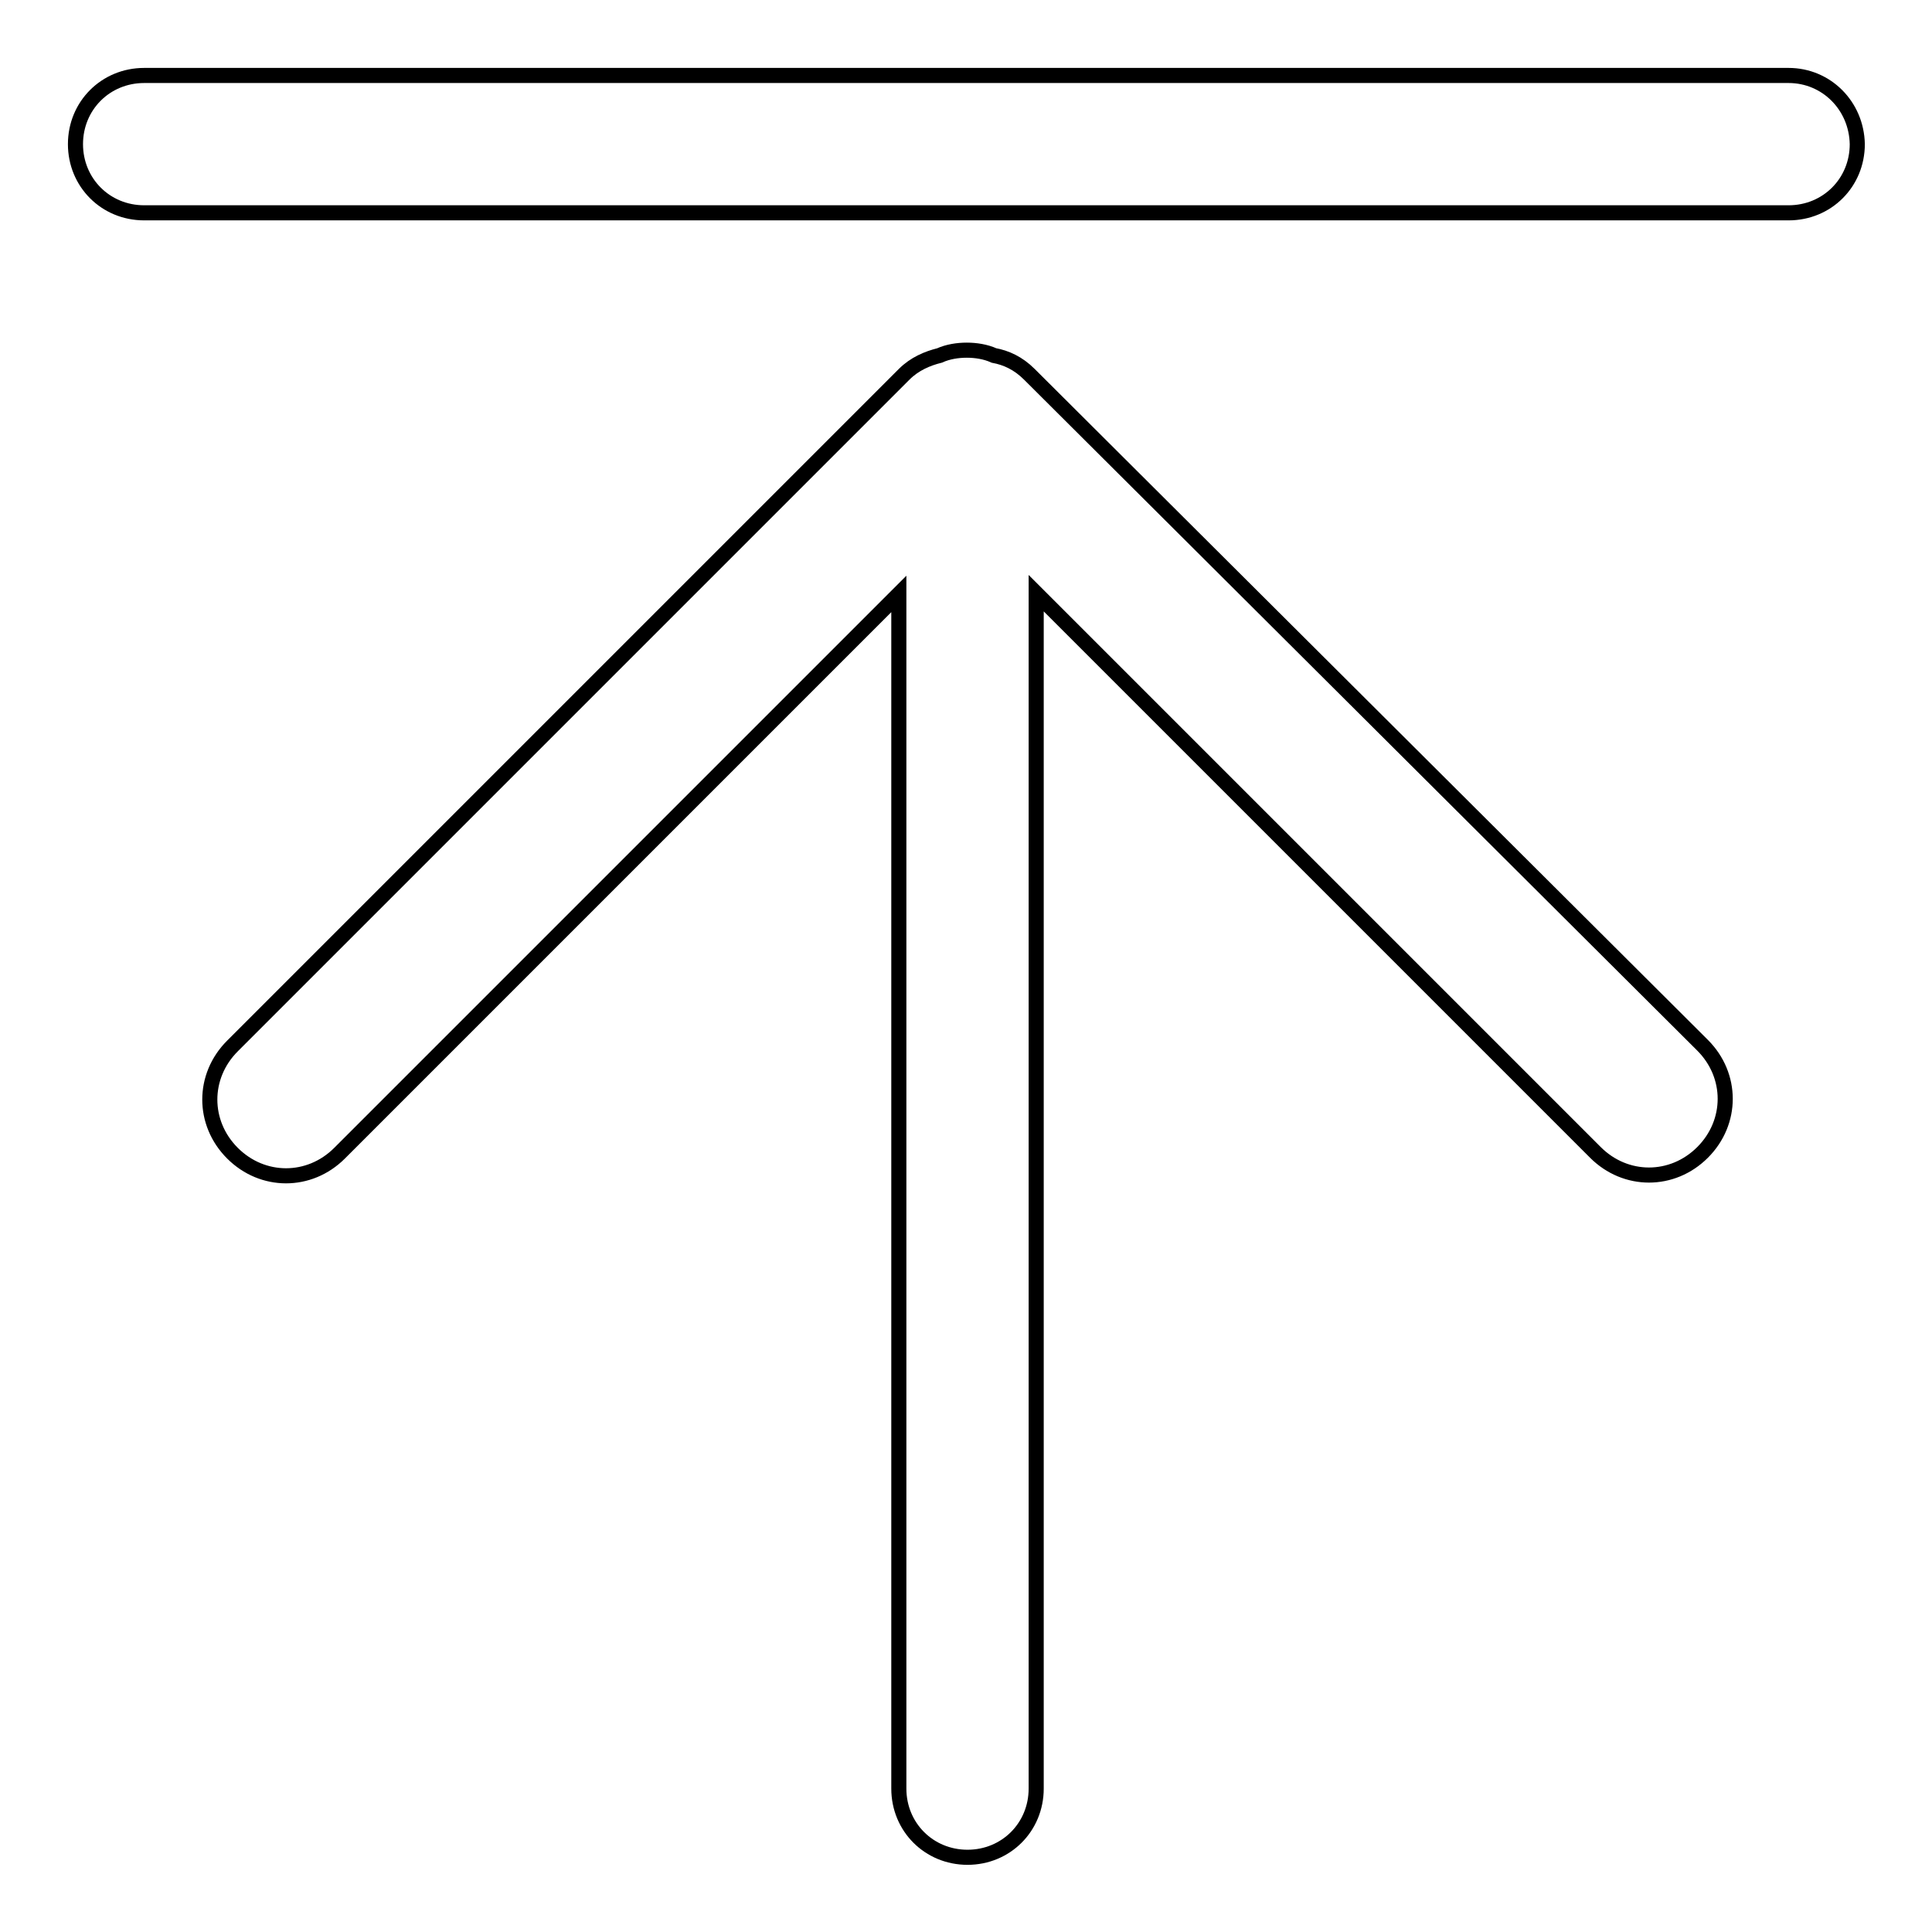
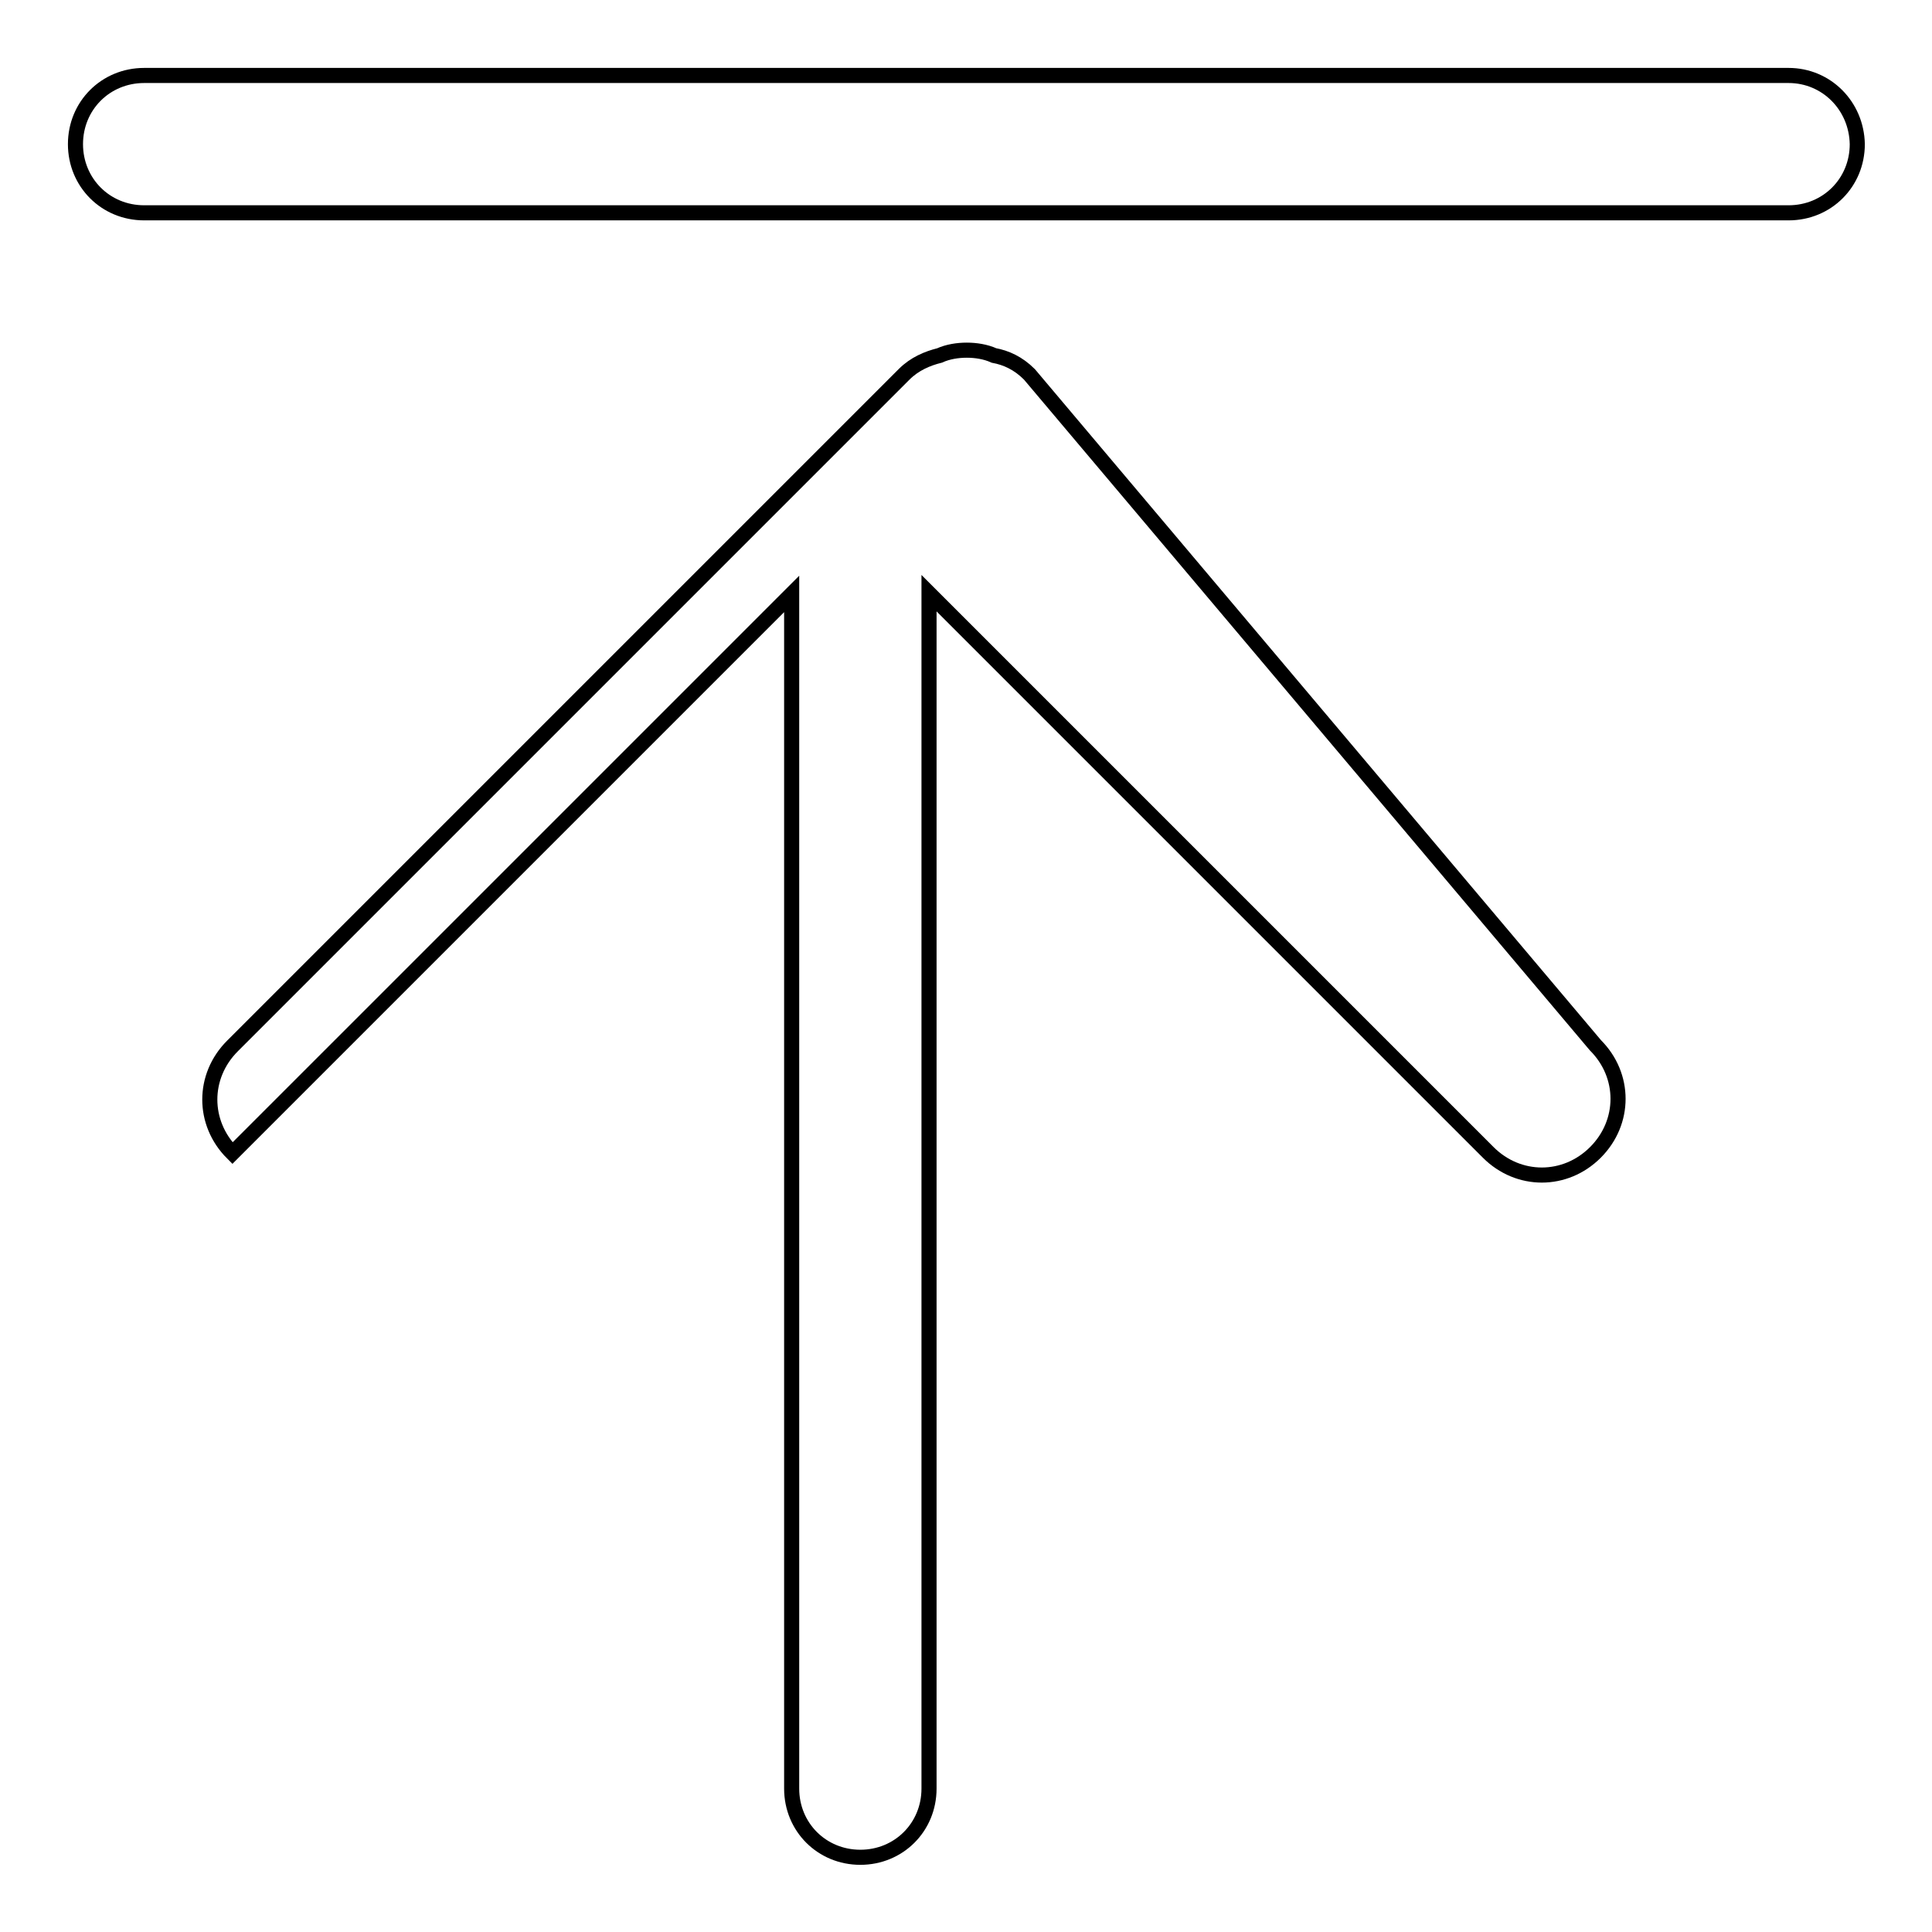
<svg xmlns="http://www.w3.org/2000/svg" version="1.1" x="0px" y="0px" viewBox="0 0 256 256" enable-background="new 0 0 256 256" xml:space="preserve">
  <g>
-     <path stroke-width="2" fill-opacity="0" stroke="#000000" d="M136.4,49.6c-1.5-1.5-3.1-2.2-4.7-2.5c-1.1-0.5-2.4-0.7-3.6-0.7s-2.5,0.2-3.6,0.7c-1.6,0.4-3.3,1.1-4.7,2.5 l-89,89c-4,4-4,10.2,0,14.2c4,4,10.2,4,14.2,0l74.1-74.1v158.3c0,5.1,4,9.1,9.1,9.1s9.1-4,9.1-9.1V78.6l74.1,74.1 c4,4,10.2,4,14.2,0c4-4,4-10.2,0-14.2L136.4,49.6L136.4,49.6z M237,10H19.1C14,10,10,14,10,19.1s4,9.1,9.1,9.1h217.9 c5.1,0,9.1-4,9.1-9.1C246,14,242,10,237,10L237,10z" />
+     <path stroke-width="2" fill-opacity="0" stroke="#000000" d="M136.4,49.6c-1.5-1.5-3.1-2.2-4.7-2.5c-1.1-0.5-2.4-0.7-3.6-0.7s-2.5,0.2-3.6,0.7c-1.6,0.4-3.3,1.1-4.7,2.5 l-89,89c-4,4-4,10.2,0,14.2l74.1-74.1v158.3c0,5.1,4,9.1,9.1,9.1s9.1-4,9.1-9.1V78.6l74.1,74.1 c4,4,10.2,4,14.2,0c4-4,4-10.2,0-14.2L136.4,49.6L136.4,49.6z M237,10H19.1C14,10,10,14,10,19.1s4,9.1,9.1,9.1h217.9 c5.1,0,9.1-4,9.1-9.1C246,14,242,10,237,10L237,10z" />
  </g>
</svg>